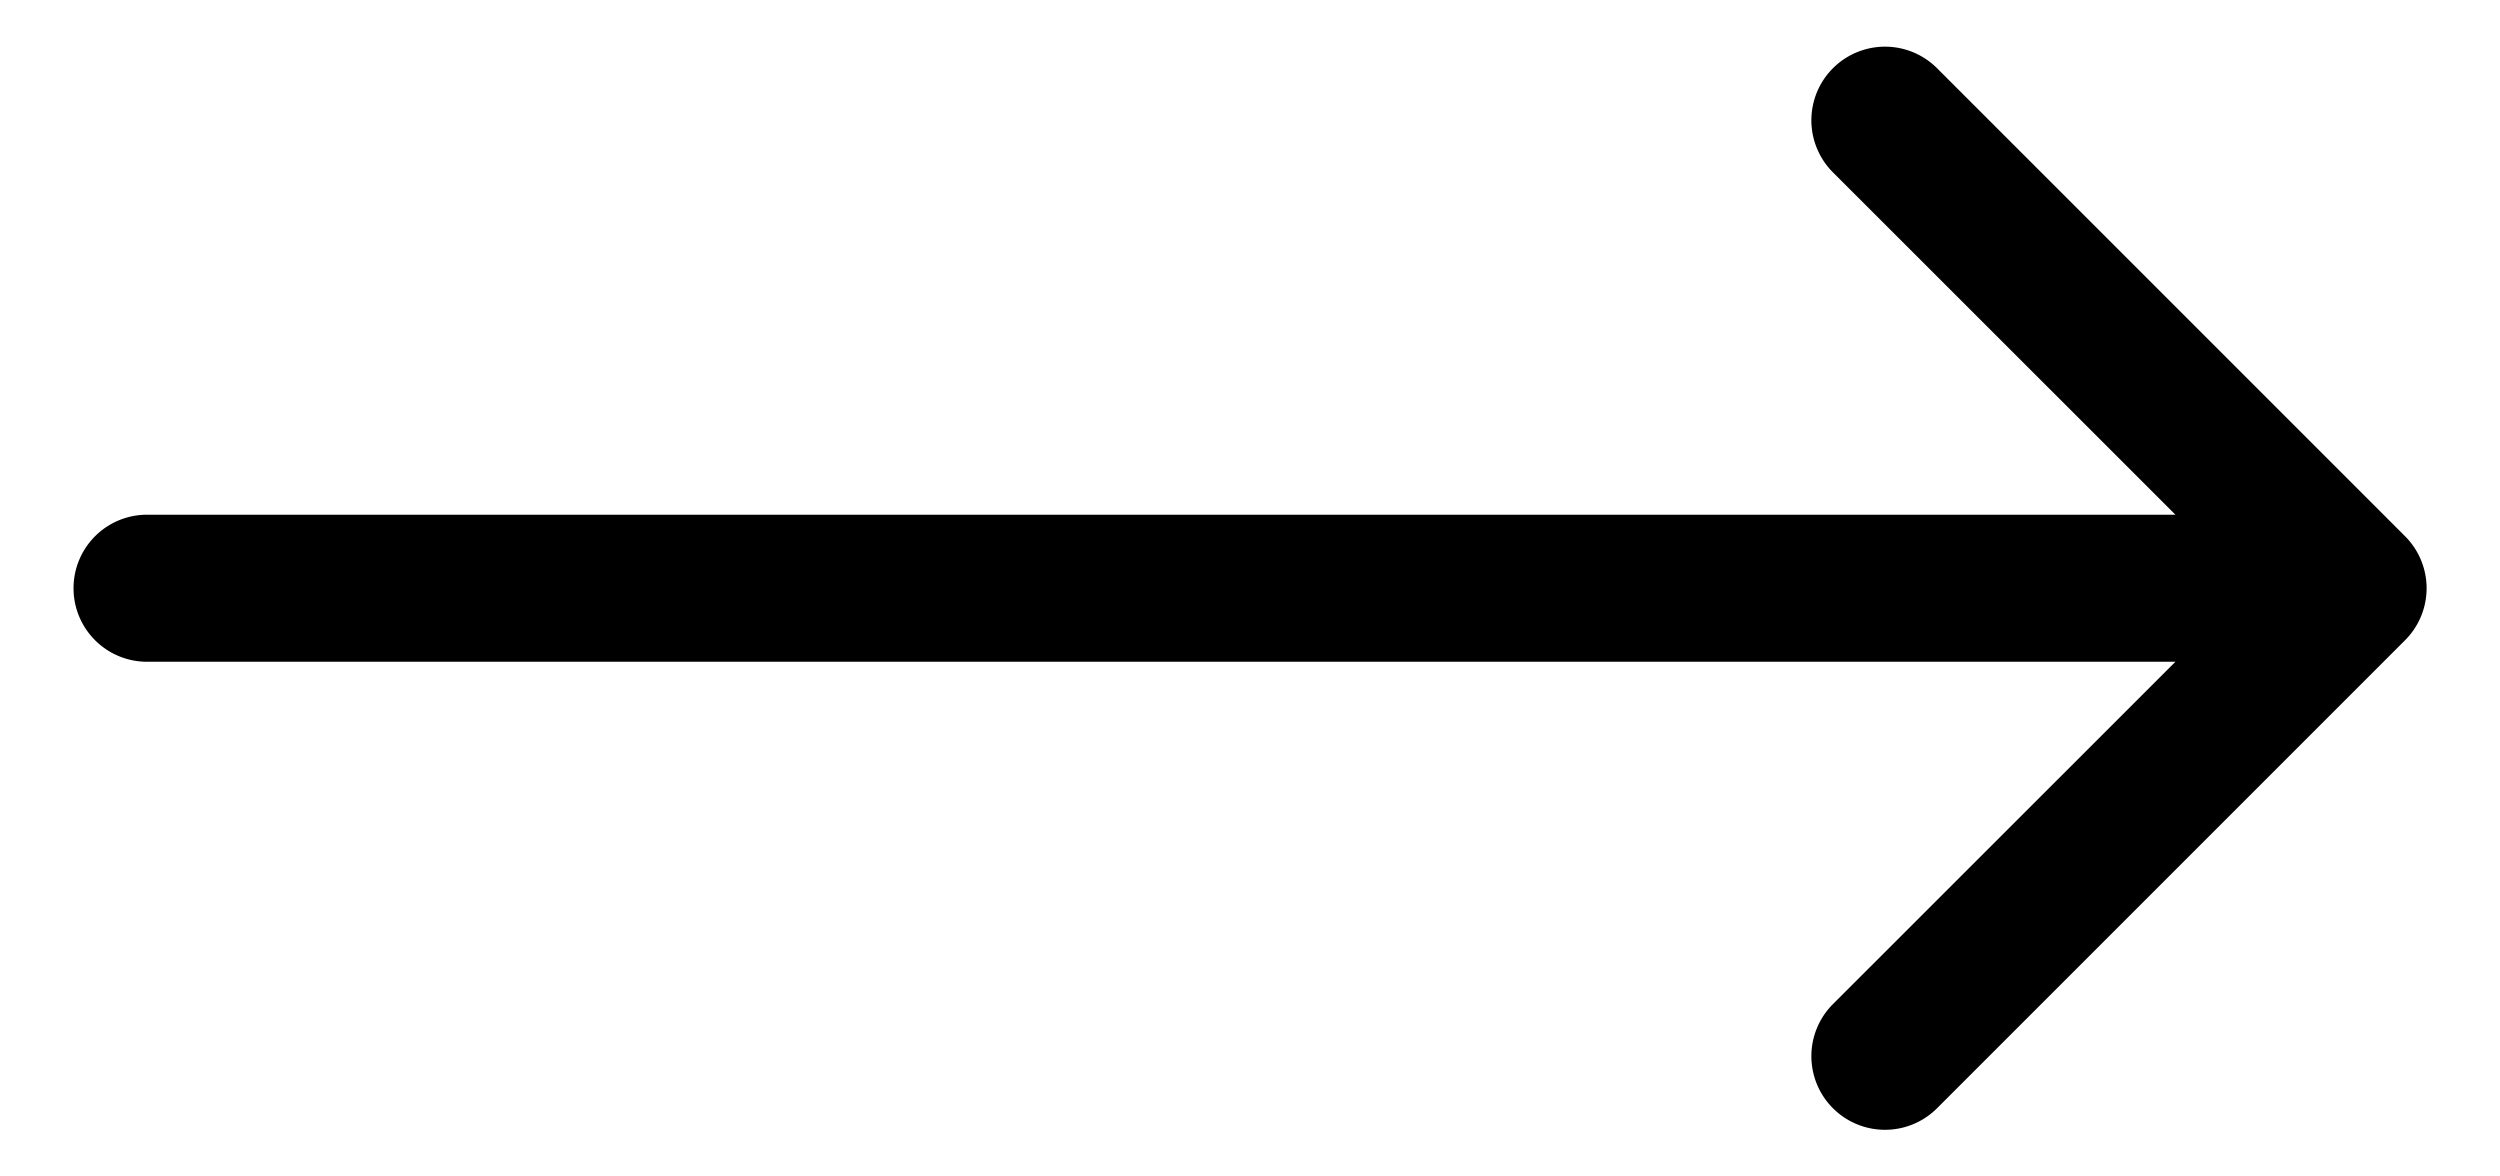
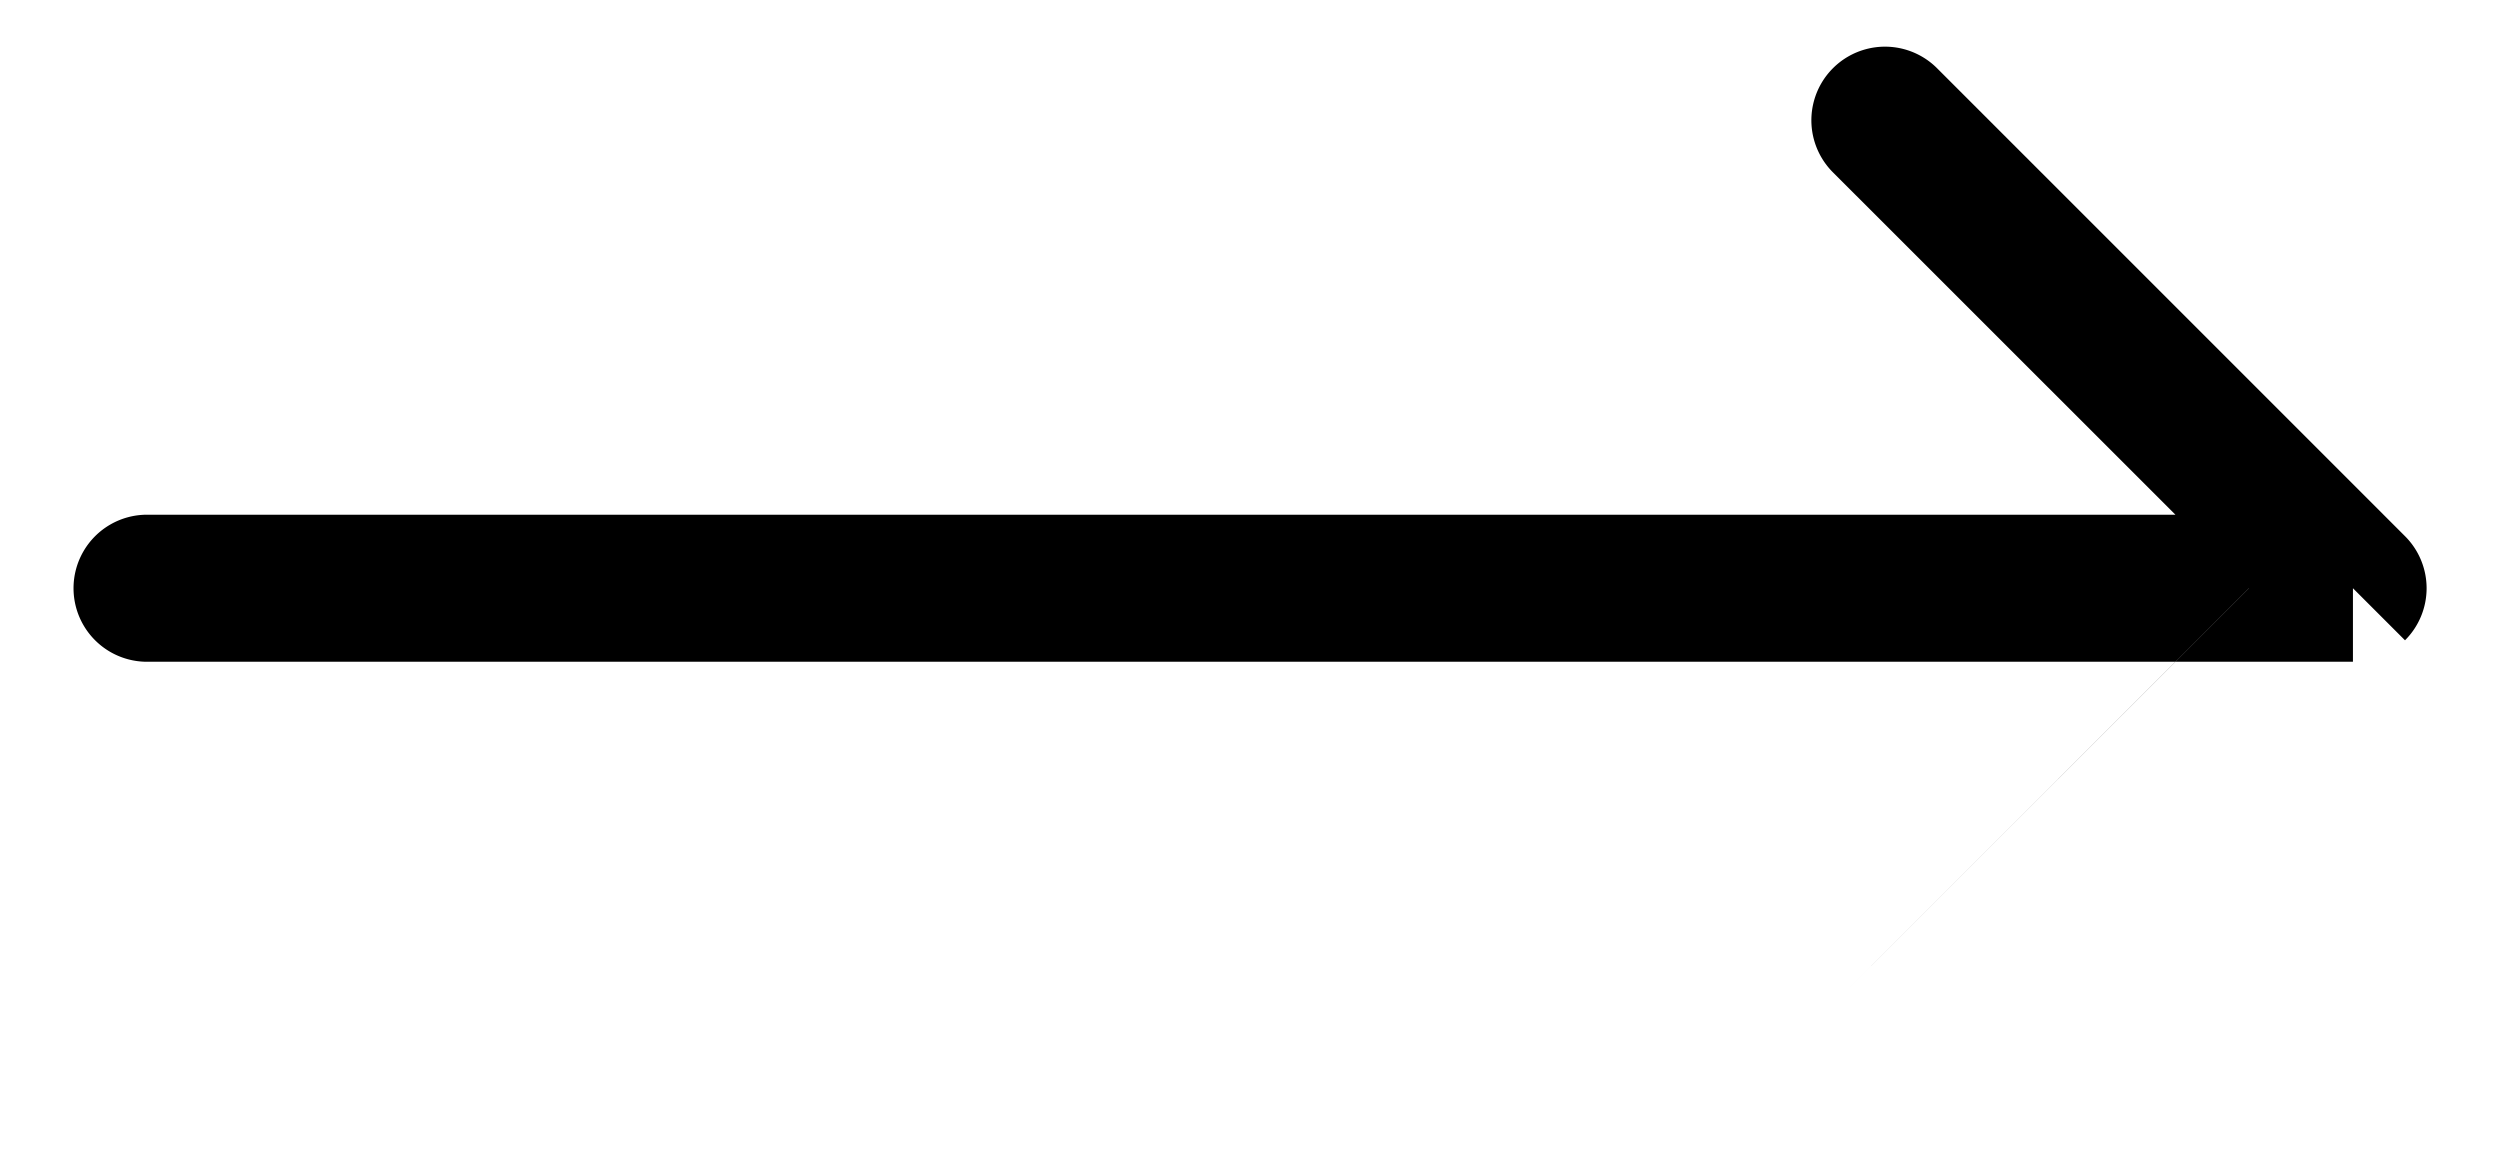
<svg xmlns="http://www.w3.org/2000/svg" width="17" height="8" fill="none">
-   <path d="M1 3.5a.5.5 0 000 1v-1zm15.354.854a.5.5 0 000-.708L13.172.464a.5.5 0 10-.708.708L15.293 4l-2.829 2.828a.5.5 0 10.708.708l3.182-3.182zM1 4.5h15v-1H1v1z" fill="#000" />
+   <path d="M1 3.5a.5.5 0 000 1v-1zm15.354.854a.5.5 0 000-.708L13.172.464a.5.5 0 10-.708.708L15.293 4l-2.829 2.828l3.182-3.182zM1 4.5h15v-1H1v1z" fill="#000" />
</svg>